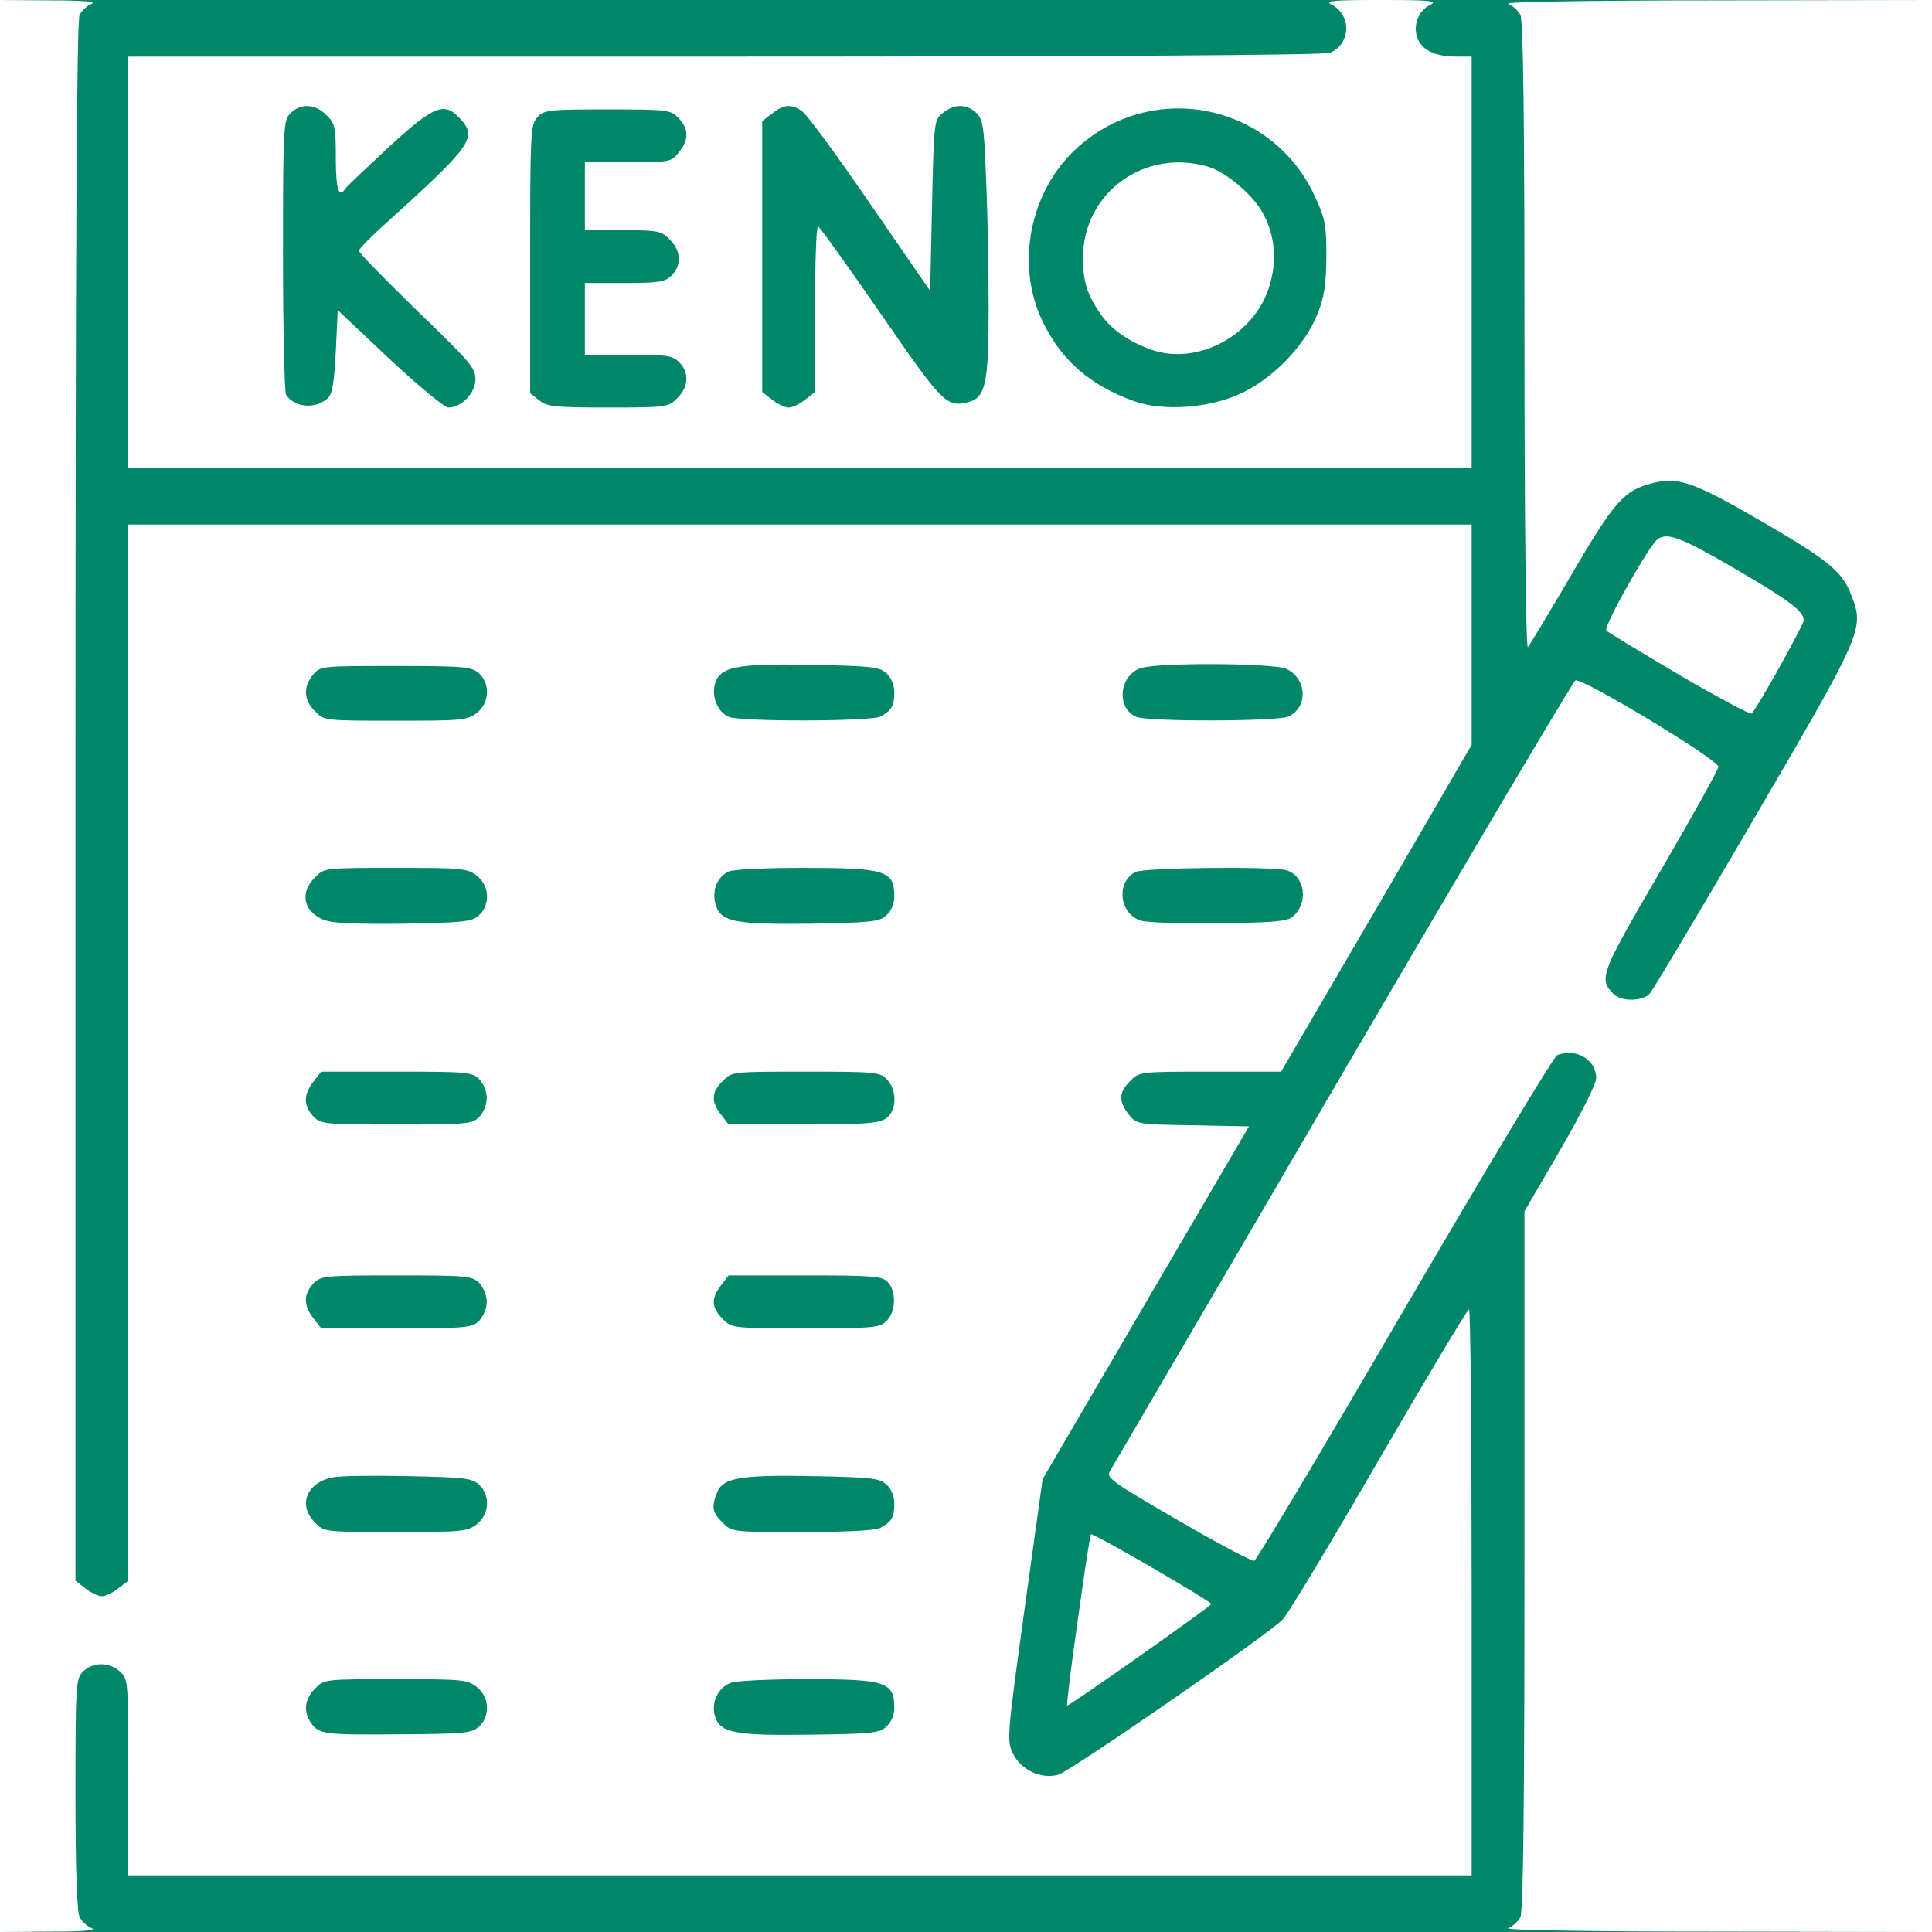
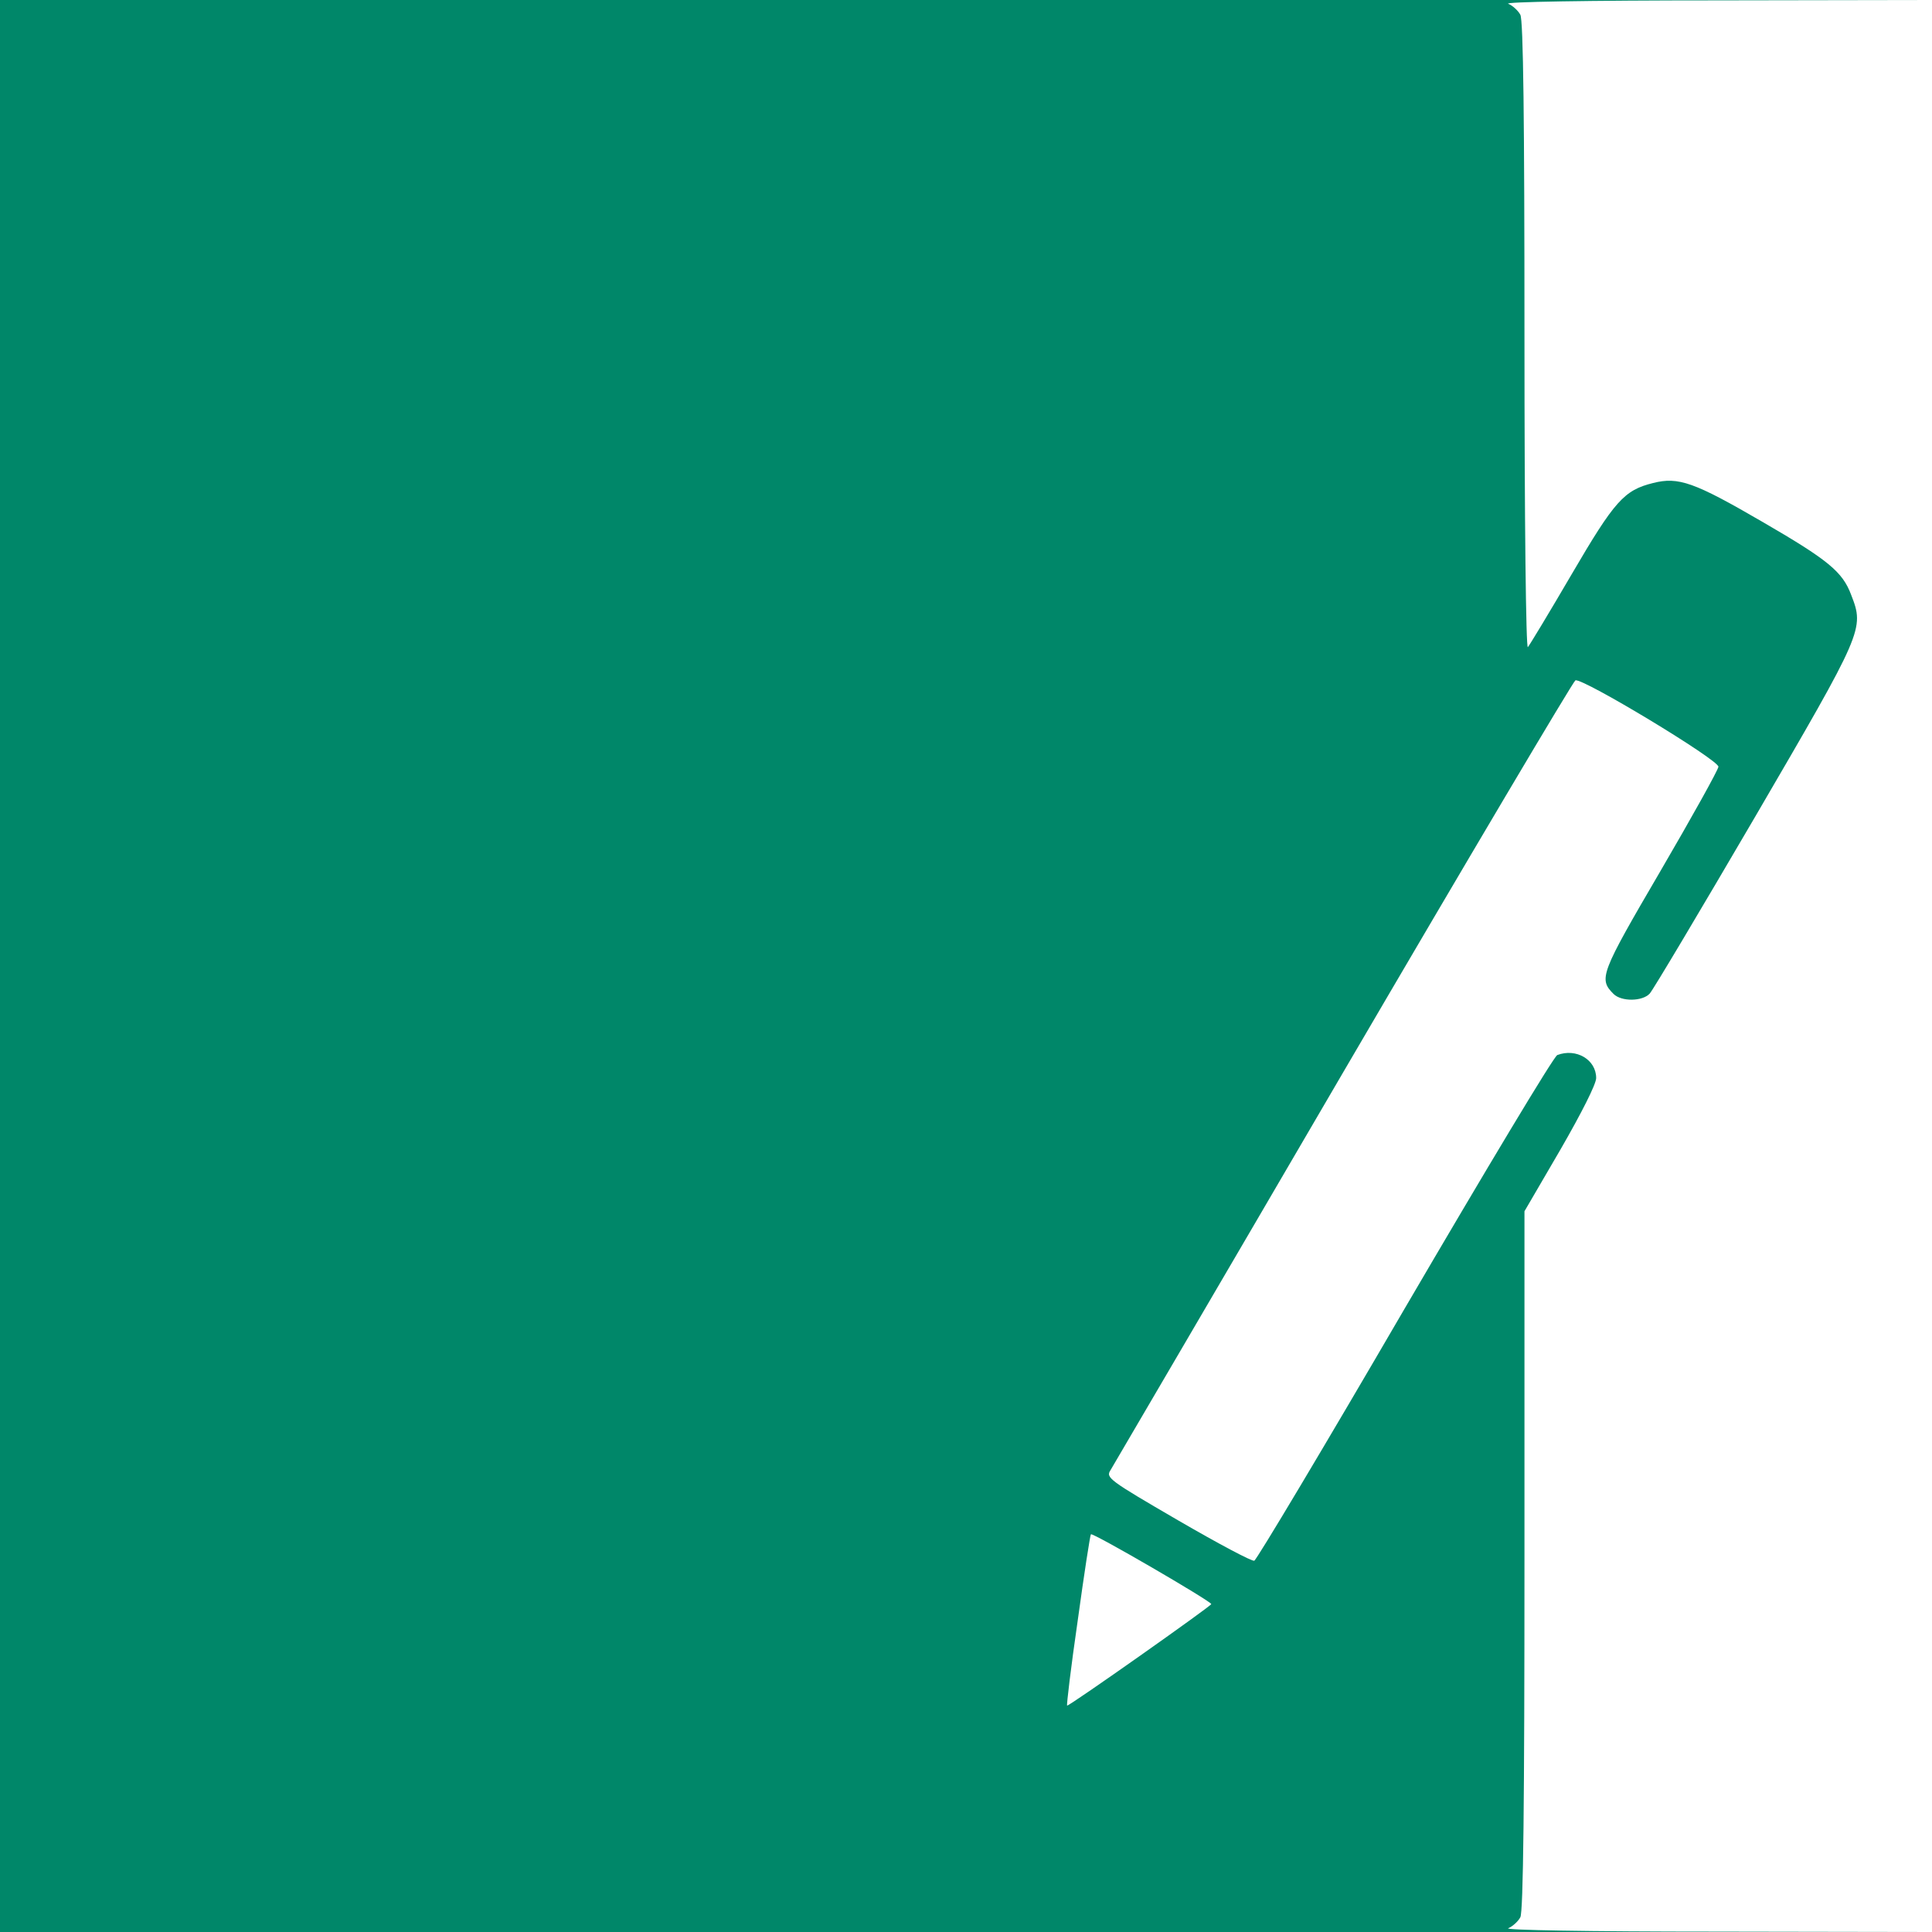
<svg xmlns="http://www.w3.org/2000/svg" width="150px" height="150px" viewBox="0 0 150 150" version="1.1">
  <rect x="0" y="0" width="150" height="150" fill="#333333" stroke="none" />
  <title>keno</title>
  <desc>Created with Sketch.</desc>
  <g id="Page-1" stroke="none" stroke-width="1" fill="none" fill-rule="evenodd">
    <g id="keno" fill-rule="nonzero">
      <polygon id="Path" fill="#008769" points="0 75 0 0 75 0 150 0 150 75 150 150 75 150 0 150" />
-       <path d="M0,75 L0,0 L3.896,0.029 C6.416,0.029 7.529,0.117 7.119,0.293 C6.768,0.439 6.357,0.82 6.182,1.143 C5.947,1.553 5.859,19.98 5.859,62.227 L5.859,122.725 L6.621,123.311 C7.061,123.662 7.617,123.926 7.91,123.926 C8.203,123.926 8.76,123.662 9.199,123.311 L9.961,122.725 L9.961,81.709 L9.961,40.723 L62.109,40.723 L114.258,40.723 L114.258,49.277 L114.258,57.832 L106.875,70.518 L99.463,83.203 L93.955,83.203 C88.506,83.203 88.447,83.203 87.744,83.936 C86.865,84.785 86.836,85.518 87.627,86.514 C88.213,87.275 88.271,87.305 92.578,87.363 L96.973,87.451 L88.945,101.162 L80.947,114.844 L79.541,124.98 C78.193,134.736 78.164,135.146 78.633,136.113 C79.248,137.432 80.859,138.164 82.178,137.783 C83.232,137.432 98.584,126.826 99.609,125.713 C100.02,125.273 103.389,119.678 107.08,113.291 C110.801,106.904 113.906,101.689 114.053,101.66 C114.17,101.66 114.258,111.562 114.258,123.633 L114.258,145.605 L62.109,145.605 L9.961,145.605 L9.961,137.988 C9.961,130.547 9.961,130.371 9.316,129.785 C8.496,129.023 7.207,129.023 6.445,129.785 C5.889,130.342 5.859,130.752 5.859,139.336 C5.859,145.107 5.977,148.477 6.182,148.857 C6.357,149.18 6.768,149.561 7.119,149.707 C7.529,149.883 6.416,149.971 3.896,149.971 L0,150 L0,75 Z M37.178,134.062 C38.086,133.242 37.998,131.748 37.031,130.986 C36.299,130.4 35.859,130.371 30.703,130.371 C25.225,130.371 25.166,130.371 24.463,131.104 C23.643,131.924 23.525,132.891 24.17,133.799 C24.785,134.648 25.166,134.707 31.23,134.648 C36.035,134.619 36.621,134.561 37.178,134.062 Z M68.818,134.062 C69.199,133.711 69.434,133.154 69.434,132.598 C69.434,130.576 68.76,130.371 62.578,130.371 C59.766,130.371 57.129,130.488 56.719,130.664 C55.781,131.016 55.225,132.129 55.488,133.154 C55.84,134.531 56.953,134.766 62.871,134.678 C67.646,134.619 68.262,134.561 68.818,134.062 Z M37.031,118.33 C37.998,117.568 38.086,116.074 37.178,115.254 C36.621,114.756 35.977,114.697 31.729,114.609 C29.062,114.551 26.426,114.58 25.869,114.697 C23.818,115.078 23.086,116.865 24.463,118.213 C25.166,118.945 25.225,118.945 30.703,118.945 C35.859,118.945 36.299,118.916 37.031,118.33 Z M68.35,118.623 C69.229,118.154 69.434,117.803 69.434,116.719 C69.434,116.162 69.199,115.605 68.818,115.254 C68.262,114.756 67.617,114.697 63.193,114.609 C57.51,114.492 56.104,114.727 55.664,115.898 C55.225,117.012 55.312,117.451 56.104,118.213 C56.807,118.945 56.865,118.945 62.256,118.945 C65.801,118.945 67.939,118.828 68.35,118.623 Z M37.207,102.539 C37.529,102.217 37.793,101.572 37.793,101.074 C37.793,100.576 37.529,99.932 37.207,99.609 C36.65,99.053 36.24,99.023 30.762,99.023 C25.137,99.023 24.902,99.053 24.316,99.668 C23.555,100.488 23.555,101.367 24.346,102.363 L24.932,103.125 L30.791,103.125 C36.24,103.125 36.65,103.096 37.207,102.539 Z M68.848,102.539 C69.551,101.836 69.609,100.283 68.936,99.551 C68.496,99.082 67.91,99.023 62.52,99.023 L56.572,99.023 L55.986,99.785 C55.195,100.811 55.225,101.514 56.104,102.393 C56.807,103.125 56.836,103.125 62.549,103.125 C67.881,103.125 68.291,103.096 68.848,102.539 Z M37.207,86.719 C37.529,86.396 37.793,85.752 37.793,85.254 C37.793,84.756 37.529,84.111 37.207,83.789 C36.65,83.232 36.24,83.203 30.791,83.203 L24.932,83.203 L24.346,83.965 C23.555,84.961 23.555,85.84 24.316,86.66 C24.902,87.275 25.137,87.305 30.762,87.305 C36.24,87.305 36.65,87.275 37.207,86.719 Z M68.789,86.836 C69.639,86.25 69.668,84.609 68.848,83.789 C68.291,83.232 67.881,83.203 62.549,83.203 C56.836,83.203 56.807,83.203 56.104,83.936 C55.225,84.814 55.195,85.518 55.986,86.543 L56.572,87.305 L62.373,87.305 C67.119,87.305 68.232,87.217 68.789,86.836 Z M37.178,71.074 C38.086,70.254 37.998,68.76 37.031,67.998 C36.299,67.412 35.859,67.383 30.703,67.383 C25.225,67.383 25.166,67.383 24.463,68.115 C23.291,69.258 23.525,70.693 25.02,71.367 C25.723,71.689 27.217,71.748 31.23,71.719 C36.006,71.631 36.621,71.572 37.178,71.074 Z M68.818,71.074 C69.199,70.723 69.434,70.166 69.434,69.609 C69.434,67.588 68.76,67.383 62.402,67.383 C59.355,67.383 56.865,67.5 56.543,67.676 C55.693,68.115 55.312,69.053 55.518,70.049 C55.869,71.572 56.807,71.777 62.871,71.719 C67.646,71.631 68.262,71.572 68.818,71.074 Z M100.342,71.191 C101.631,70.137 101.338,67.969 99.844,67.559 C98.672,67.266 88.77,67.354 88.154,67.705 C86.631,68.496 86.895,70.957 88.594,71.484 C89.092,71.631 91.816,71.719 94.658,71.689 C98.672,71.631 99.932,71.543 100.342,71.191 Z M37.031,55.342 C37.998,54.58 38.086,53.086 37.178,52.266 C36.621,51.768 36.064,51.709 30.703,51.709 C24.902,51.709 24.844,51.709 24.287,52.412 C23.525,53.35 23.584,54.375 24.463,55.225 C25.166,55.957 25.225,55.957 30.703,55.957 C35.859,55.957 36.299,55.928 37.031,55.342 Z M68.35,55.635 C69.229,55.166 69.434,54.814 69.434,53.73 C69.434,53.174 69.199,52.617 68.818,52.266 C68.262,51.768 67.617,51.709 62.988,51.621 C57.1,51.504 55.84,51.768 55.488,53.174 C55.254,54.17 55.752,55.312 56.602,55.664 C57.627,56.045 67.588,56.016 68.35,55.635 Z M100.02,55.635 C101.572,54.932 101.484,52.734 99.902,51.943 C98.965,51.475 89.854,51.416 88.535,51.885 C86.865,52.471 86.66,55.02 88.242,55.664 C89.238,56.045 99.141,56.016 100.02,55.635 Z" id="Shape" fill="#FFFFFF" />
      <path d="M117.1,149.707 C117.451,149.561 117.861,149.18 118.037,148.857 C118.271,148.477 118.359,139.775 118.359,121.143 L118.359,94.043 L121.143,89.268 C122.783,86.426 123.926,84.17 123.926,83.701 C123.926,82.266 122.373,81.357 120.908,81.914 C120.645,82.002 115.342,90.85 109.072,101.572 C102.832,112.295 97.559,121.113 97.383,121.172 C97.236,121.26 94.541,119.824 91.465,118.037 C86.074,114.902 85.84,114.727 86.221,114.141 C86.426,113.789 94.57,99.902 104.297,83.232 C114.023,66.592 122.139,52.91 122.314,52.822 C122.871,52.617 133.447,59.004 133.418,59.531 C133.389,59.795 131.367,63.428 128.906,67.646 C124.248,75.615 124.102,75.996 125.273,77.168 C125.889,77.783 127.529,77.754 128.086,77.139 C128.35,76.846 132.012,70.693 136.26,63.428 C144.668,49.014 144.756,48.838 143.73,46.201 C143.057,44.385 141.943,43.477 136.787,40.488 C131.543,37.441 130.312,37.002 128.35,37.5 C126.094,38.057 125.361,38.877 122.021,44.59 C120.293,47.549 118.77,50.068 118.623,50.244 C118.477,50.391 118.359,40.693 118.359,26.104 C118.359,9.404 118.271,1.523 118.037,1.143 C117.861,0.82 117.451,0.439 117.1,0.293 C116.719,0.146 123.252,0.029 133.242,0.029 L150,0 L150,75 L150,150 L133.242,149.971 C123.252,149.971 116.719,149.854 117.1,149.707 Z" id="Path" fill="#FFFFFF" />
      <path d="M83.672,125.83 C84.17,122.197 84.639,119.18 84.697,119.121 C84.844,118.975 94.014,124.307 94.043,124.541 C94.043,124.688 83.086,132.422 82.852,132.422 C82.793,132.422 83.145,129.463 83.672,125.83 Z" id="Path" fill="#FFFFFF" />
-       <path d="M130.4,52.412 C127.441,50.654 124.893,49.131 124.717,48.955 C124.453,48.691 128.057,42.275 128.73,41.836 C129.492,41.338 130.518,41.719 134.648,44.121 C138.867,46.582 140.039,47.432 140.039,48.164 C140.039,48.516 136.377,55.078 135.996,55.4 C135.879,55.488 133.359,54.141 130.4,52.412 Z" id="Path" fill="#FFFFFF" />
-       <path d="M9.961,20.361 L9.961,4.395 L56.221,4.395 C85.723,4.395 102.773,4.277 103.242,4.102 C104.854,3.486 104.971,1.172 103.418,0.381 C102.803,0.059 103.389,0 107.227,0 C111.064,0 111.65,0.059 111.035,0.381 C110.068,0.85 109.658,2.08 110.098,3.076 C110.508,3.955 111.504,4.395 113.115,4.395 L114.258,4.395 L114.258,20.361 L114.258,36.328 L62.109,36.328 L9.961,36.328 L9.961,20.361 Z M25.488,30.879 C25.811,30.557 25.957,29.561 26.074,27.275 L26.221,24.082 L30.234,27.861 C32.461,29.941 34.512,31.641 34.805,31.641 C35.83,31.641 36.914,30.527 36.914,29.443 C36.914,28.564 36.445,28.037 32.373,24.111 C29.883,21.68 27.832,19.6 27.861,19.453 C27.891,19.307 28.887,18.281 30.146,17.168 C36.709,11.221 37.09,10.664 35.684,9.17 C34.482,7.881 33.691,8.203 30.176,11.426 C28.418,13.066 26.895,14.502 26.807,14.648 C26.309,15.439 26.074,14.678 26.074,12.305 C26.074,9.873 26.016,9.58 25.342,8.936 C24.492,8.057 23.35,7.998 22.559,8.789 C22.002,9.346 21.973,9.756 21.973,19.863 C21.973,25.605 22.09,30.469 22.207,30.645 C22.881,31.67 24.551,31.787 25.488,30.879 Z M52.588,30.908 C53.467,30.059 53.525,28.916 52.734,28.125 C52.207,27.598 51.768,27.539 48.779,27.539 L45.41,27.539 L45.41,24.756 L45.41,21.973 L48.486,21.973 C51.182,21.973 51.65,21.885 52.148,21.387 C52.939,20.596 52.881,19.453 52.002,18.604 C51.357,17.93 51.094,17.871 48.34,17.871 L45.41,17.871 L45.41,15.234 L45.41,12.598 L48.75,12.598 C52.031,12.598 52.119,12.568 52.705,11.836 C53.496,10.84 53.496,10.02 52.676,9.17 C52.061,8.525 51.885,8.496 47.168,8.496 C42.568,8.496 42.246,8.525 41.719,9.111 C41.191,9.697 41.162,10.312 41.162,20.127 L41.162,30.527 L41.865,31.084 C42.48,31.582 43.066,31.641 47.227,31.641 C51.768,31.641 51.885,31.611 52.588,30.908 Z M62.52,31.025 L63.281,30.439 L63.281,23.994 C63.281,20.479 63.369,17.578 63.516,17.578 C63.633,17.607 65.801,20.625 68.35,24.316 C73.154,31.289 73.477,31.641 75.146,31.23 C76.523,30.879 76.758,29.854 76.758,23.789 C76.758,20.742 76.67,16.23 76.553,13.77 C76.406,9.814 76.318,9.258 75.791,8.76 C75.029,8.057 74.092,8.057 73.213,8.76 C72.51,9.316 72.51,9.434 72.363,15.967 L72.217,22.588 L67.559,15.82 C65.01,12.1 62.637,8.877 62.285,8.643 C61.465,8.057 60.85,8.086 59.941,8.818 L59.18,9.404 L59.18,19.922 L59.18,30.439 L59.941,31.025 C60.381,31.377 60.938,31.641 61.23,31.641 C61.523,31.641 62.08,31.377 62.52,31.025 Z M96.445,30.498 C98.906,29.326 101.338,26.777 102.275,24.404 C102.832,23.057 102.949,22.119 102.979,19.922 C102.979,17.402 102.891,16.963 102.041,15.146 C98.643,7.939 89.326,6.152 83.496,11.602 C79.893,14.971 78.838,20.654 80.977,25.02 C82.441,28.008 84.639,29.912 88.037,31.143 C90.352,31.963 93.955,31.699 96.445,30.498 Z" id="Shape" fill="#FFFFFF" />
-       <path d="M89.326,27.129 C87.627,26.514 86.279,25.576 85.459,24.404 C84.375,22.822 84.082,21.855 84.082,19.98 C84.111,14.941 88.887,11.484 93.809,12.949 C95.215,13.359 97.412,15.234 98.115,16.67 C98.994,18.369 99.141,20.215 98.584,22.119 C97.471,26.016 92.959,28.447 89.326,27.129 Z" id="Path" fill="#FFFFFF" />
    </g>
  </g>
</svg>